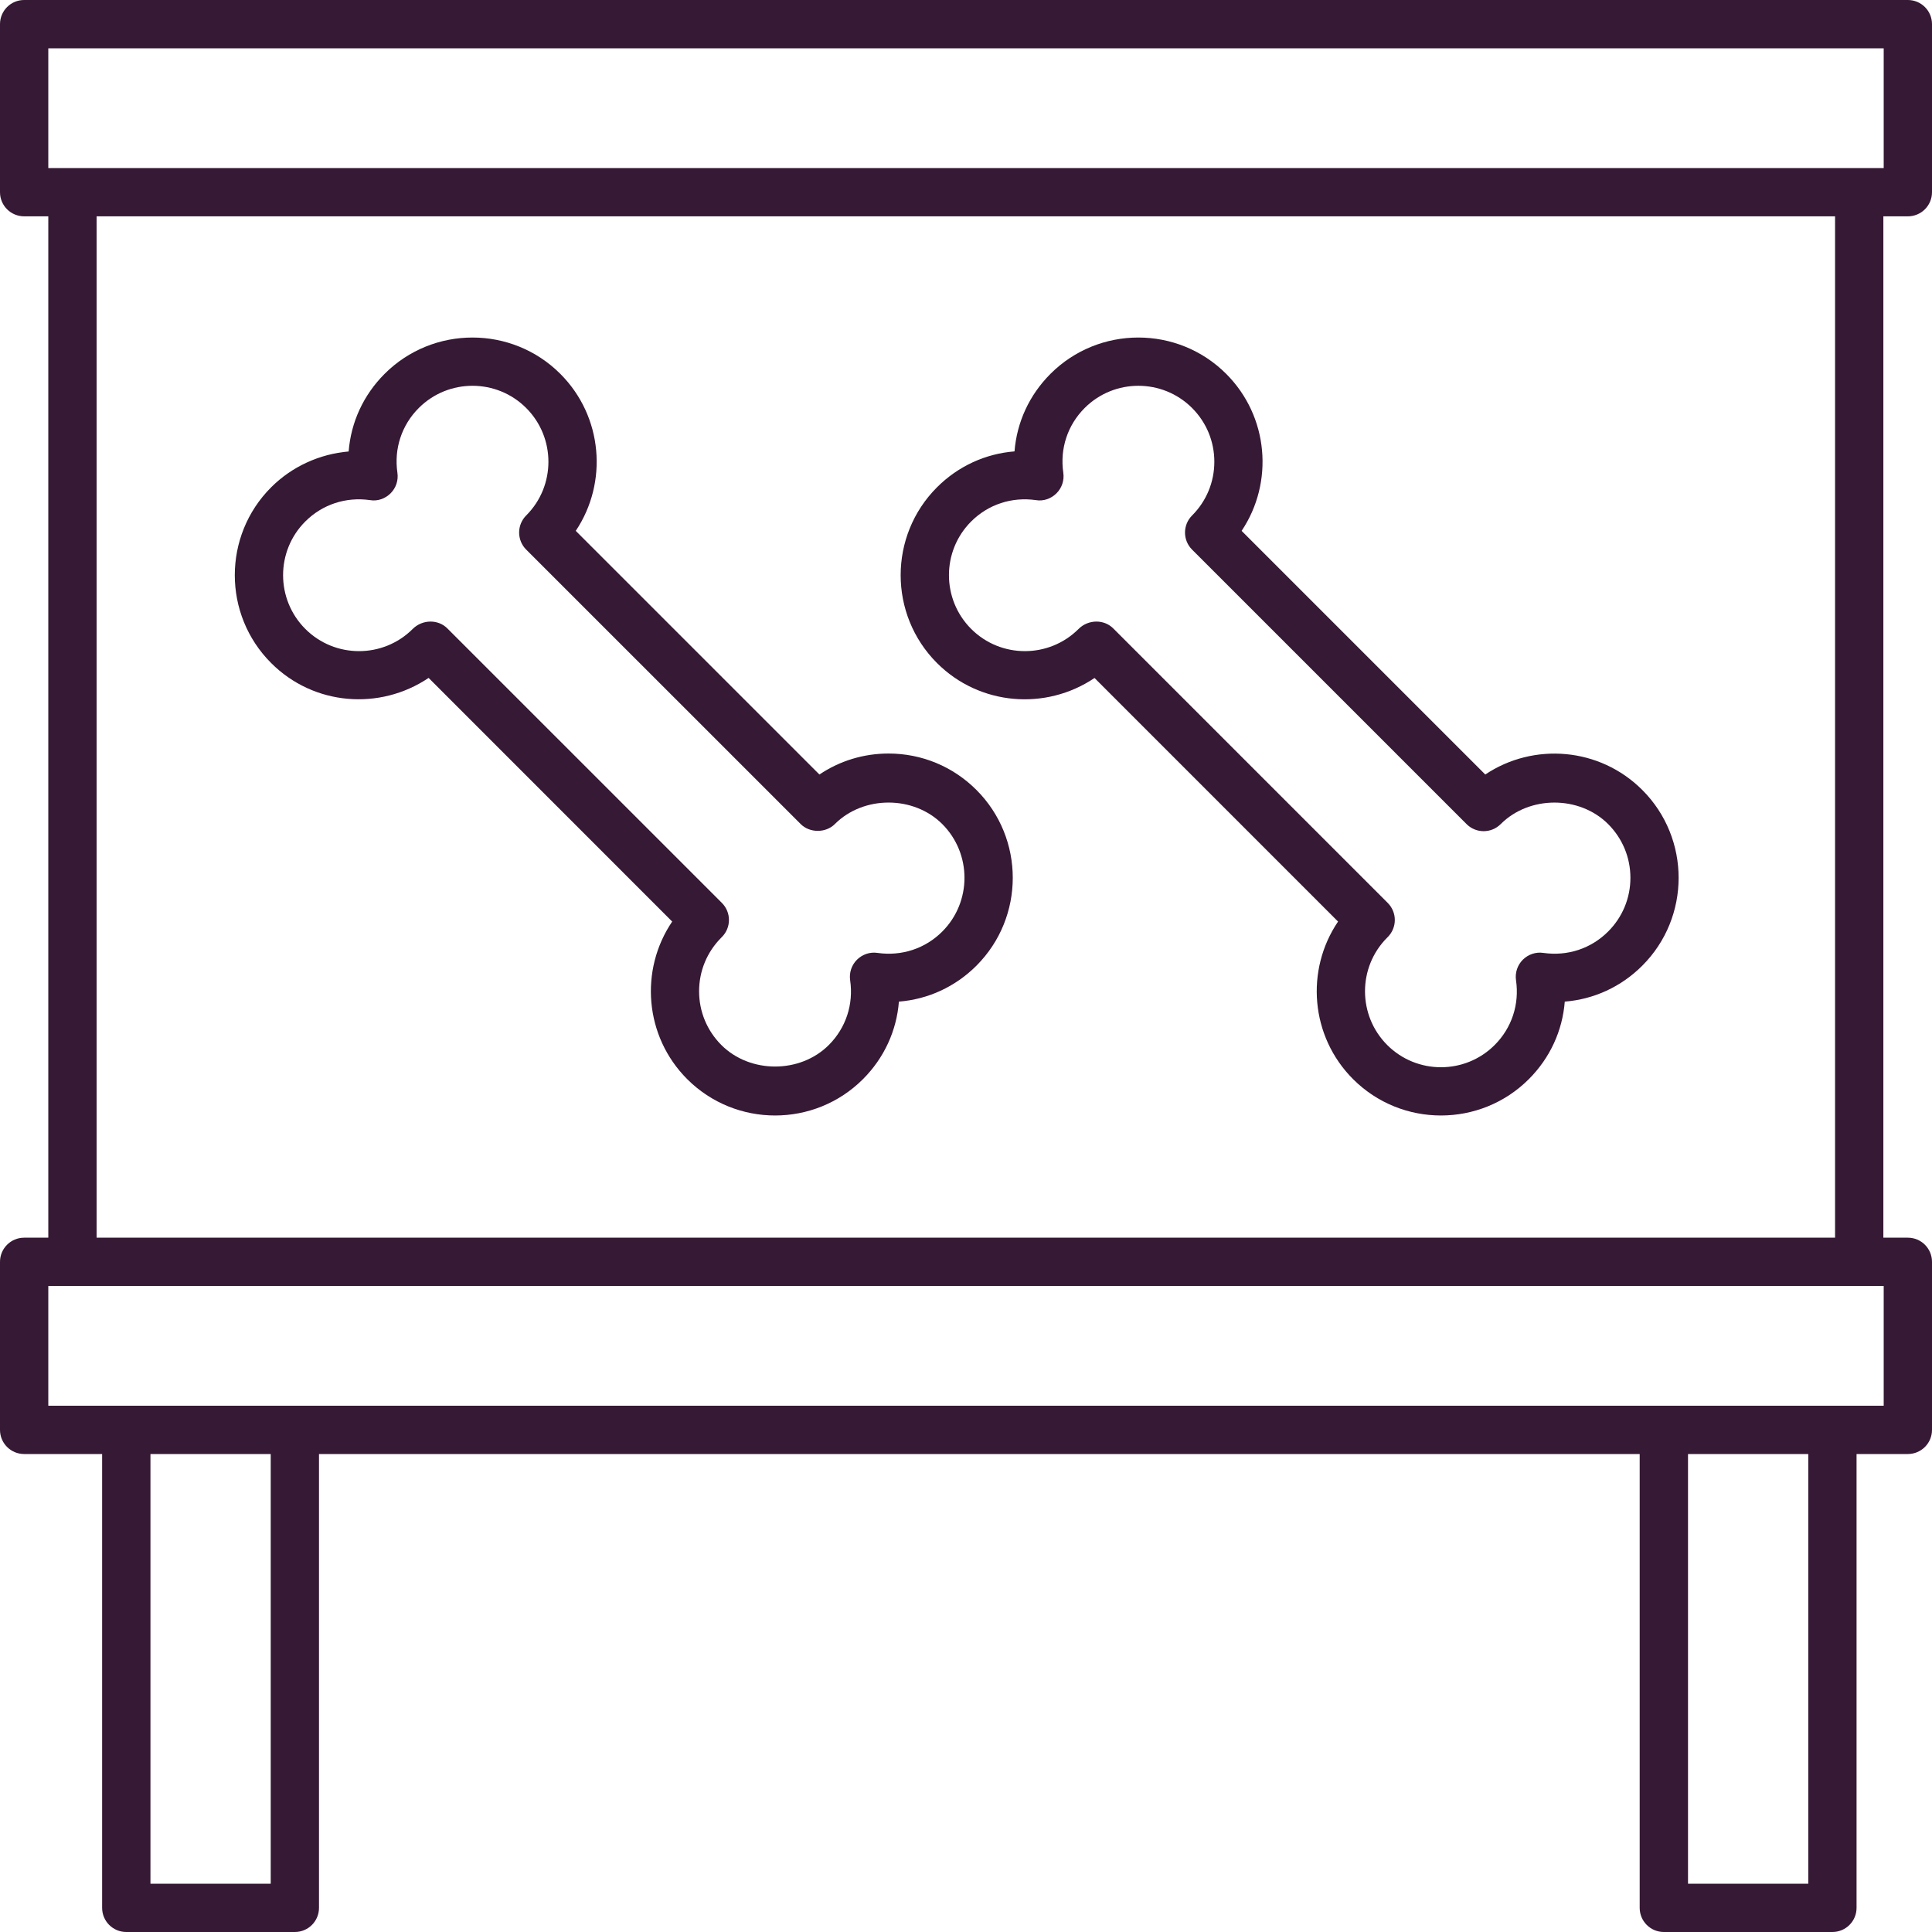
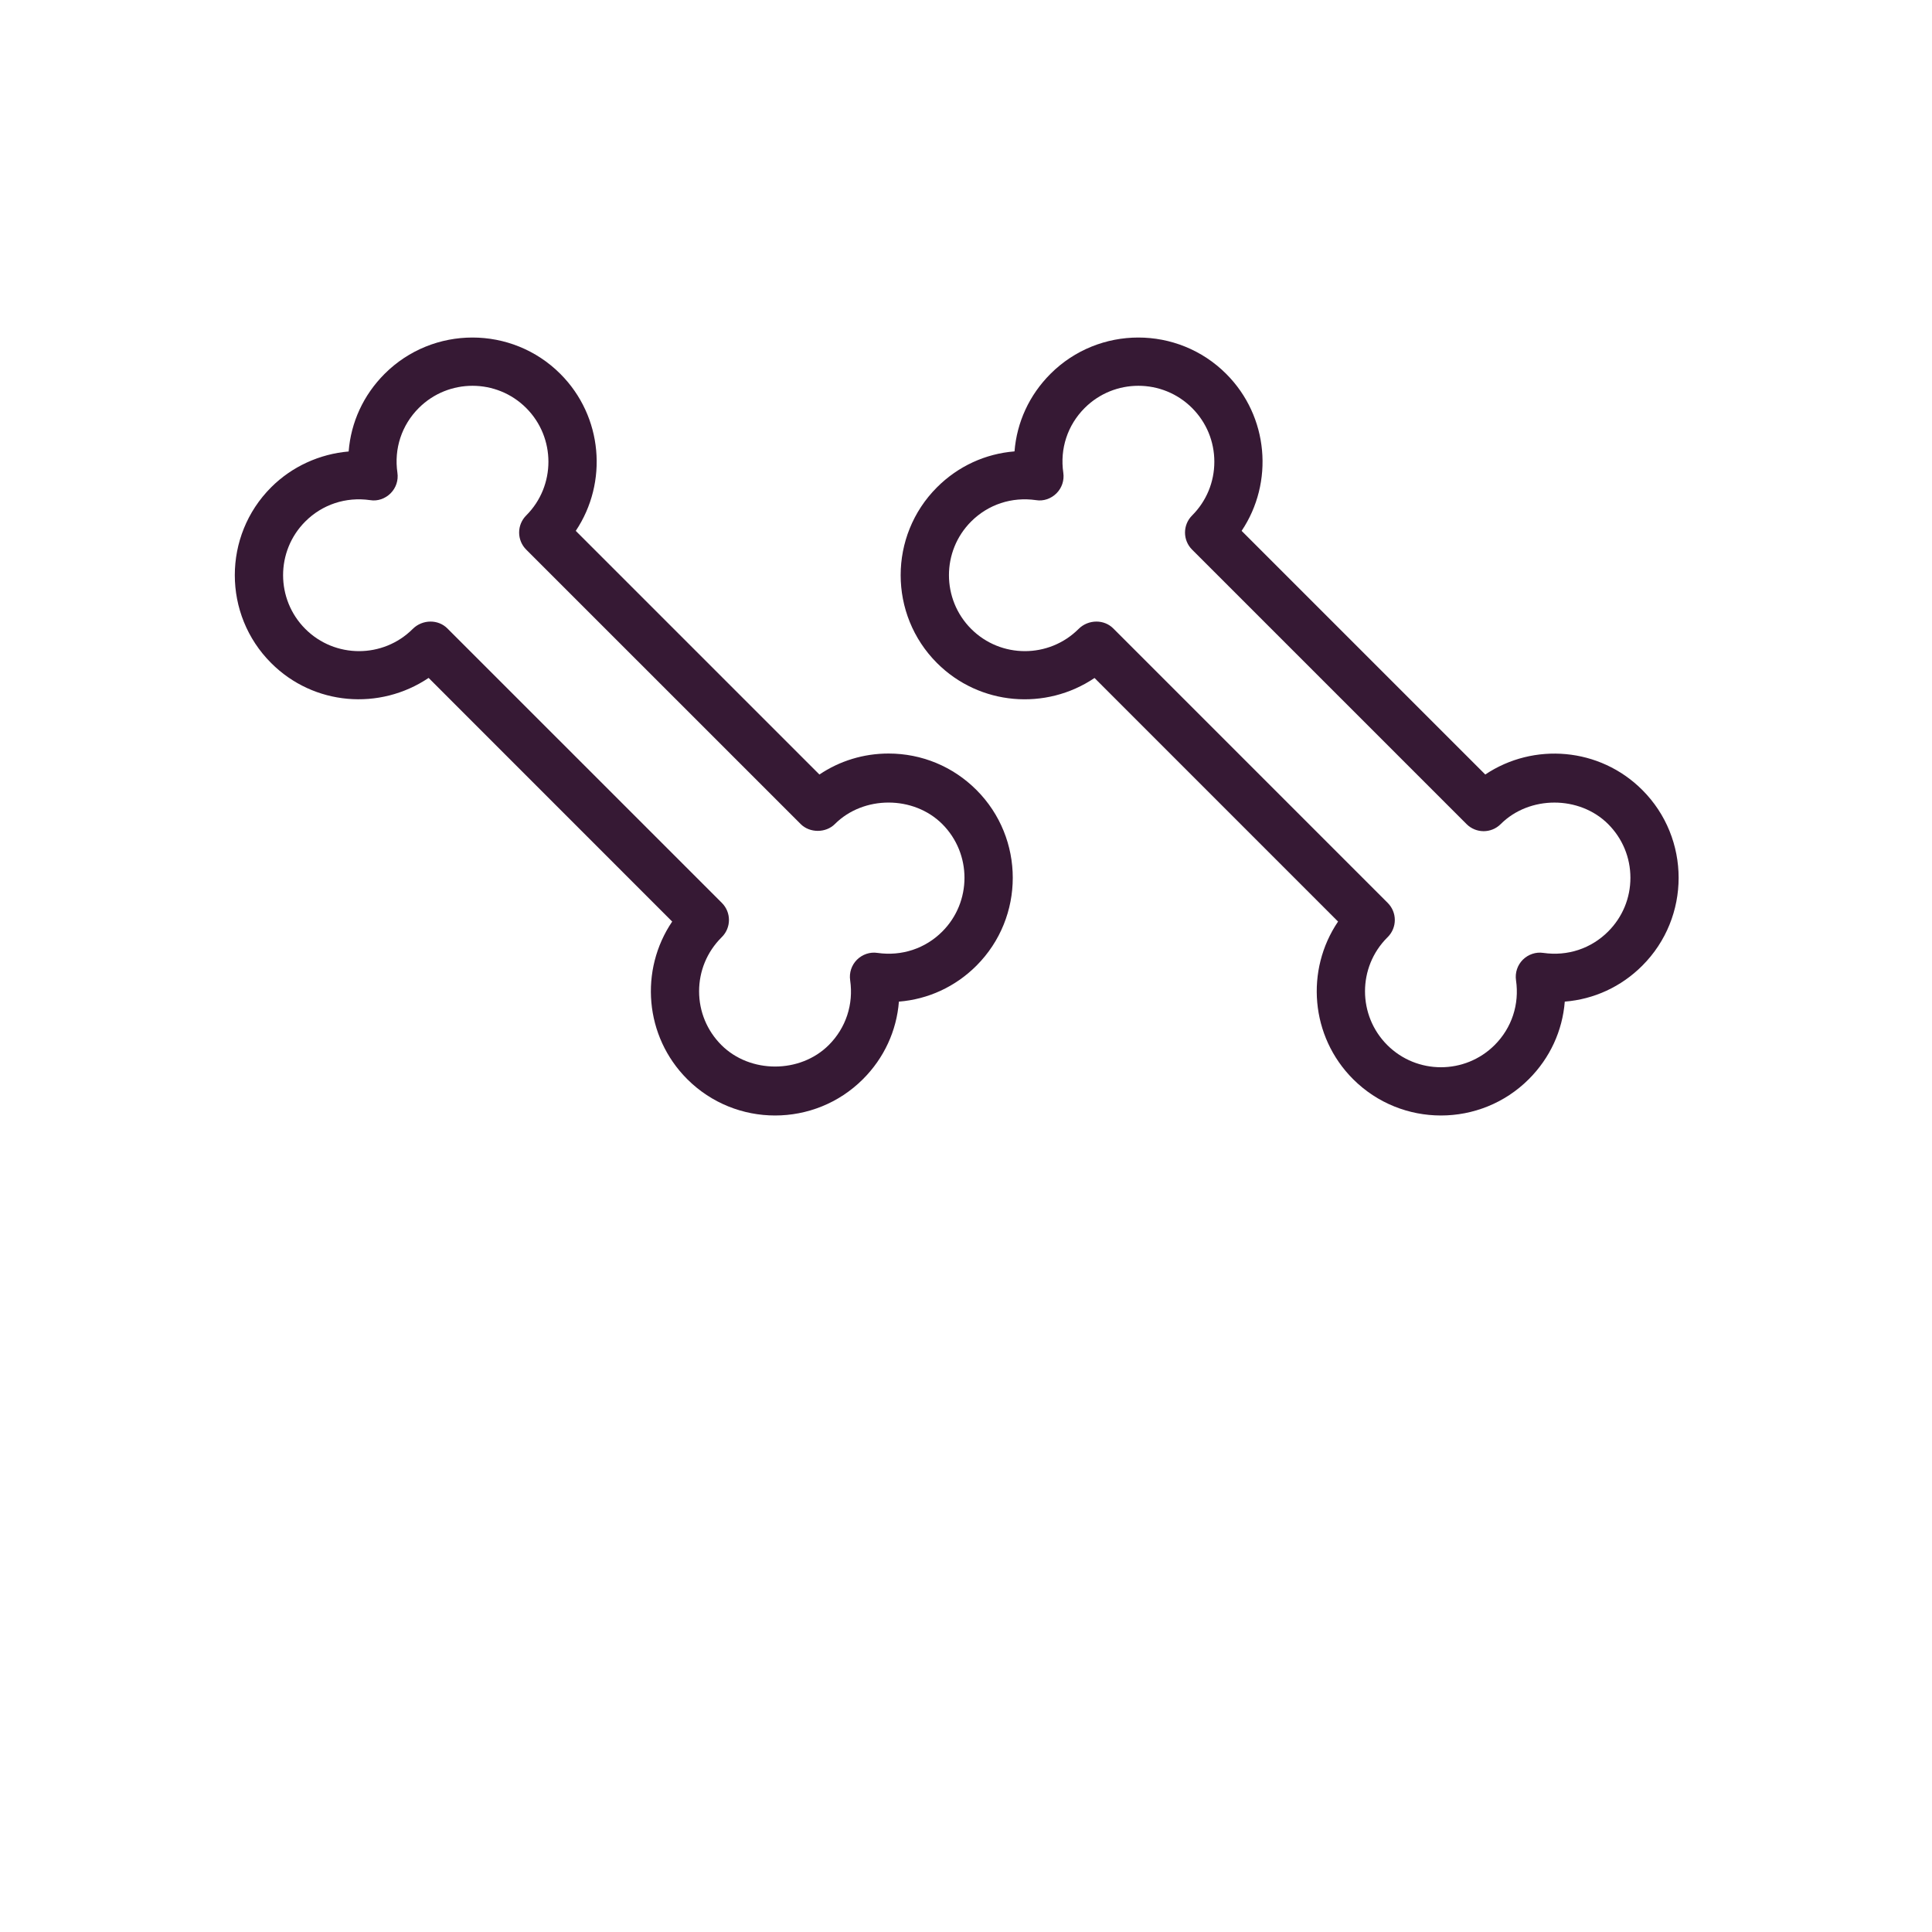
<svg xmlns="http://www.w3.org/2000/svg" width="80" height="80" viewBox="0 0 80 80" fill="none">
  <path d="M36.793 31.202C35.758 31.202 34.77 31.506 33.93 32.071L23.841 21.982C25.18 19.983 24.967 17.246 23.202 15.481C21.196 13.475 17.931 13.475 15.925 15.481C15.047 16.359 14.53 17.49 14.437 18.695C13.236 18.797 12.089 19.317 11.228 20.178C9.221 22.184 9.221 25.449 11.228 27.455C12.989 29.219 15.724 29.432 17.748 28.071L27.834 38.16C26.477 40.161 26.685 42.914 28.456 44.685C29.459 45.688 30.777 46.19 32.095 46.19C33.413 46.19 34.731 45.688 35.734 44.685C36.611 43.808 37.127 42.679 37.222 41.475C38.426 41.379 39.555 40.864 40.432 39.987C42.438 37.98 42.438 34.716 40.432 32.71C39.46 31.738 38.167 31.202 36.793 31.202ZM39.018 38.573C38.312 39.279 37.338 39.601 36.336 39.458C36.027 39.409 35.709 39.518 35.485 39.74C35.261 39.964 35.157 40.279 35.203 40.592C35.349 41.588 35.026 42.565 34.319 43.272C33.13 44.46 31.059 44.46 29.87 43.272C29.276 42.677 28.948 41.887 28.948 41.047C28.948 40.207 29.276 39.417 29.87 38.822L29.891 38.801C30.282 38.41 30.282 37.778 29.891 37.387L18.524 26.021C18.334 25.831 18.082 25.738 17.828 25.738C17.56 25.738 17.291 25.842 17.091 26.042C15.864 27.269 13.868 27.269 12.642 26.042C11.416 24.815 11.415 22.819 12.642 21.593C13.348 20.888 14.321 20.566 15.323 20.709C15.635 20.763 15.951 20.649 16.174 20.427C16.398 20.203 16.502 19.888 16.456 19.575C16.31 18.579 16.633 17.602 17.34 16.895C18.567 15.668 20.563 15.668 21.789 16.895C23.015 18.122 23.016 20.118 21.789 21.344C21.601 21.532 21.496 21.785 21.496 22.051C21.496 22.317 21.601 22.571 21.789 22.758L33.155 34.123C33.531 34.499 34.195 34.497 34.569 34.123C35.756 32.936 37.828 32.935 39.018 34.123C40.244 35.351 40.243 37.347 39.018 38.573Z" fill="#361934" />
  <path d="M68.003 32.71C66.239 30.945 63.5 30.733 61.502 32.071L51.413 21.982C52.752 19.983 52.539 17.246 50.774 15.481C48.768 13.475 45.503 13.475 43.497 15.481C42.62 16.358 42.104 17.487 42.009 18.691C40.806 18.787 39.676 19.301 38.799 20.178C36.793 22.184 36.793 25.449 38.799 27.455C40.567 29.223 43.31 29.431 45.322 28.074L55.406 38.16C54.049 40.161 54.257 42.914 56.028 44.685C57.031 45.688 58.349 46.19 59.667 46.19C60.985 46.19 62.303 45.688 63.306 44.685C64.183 43.808 64.699 42.679 64.794 41.475C65.998 41.379 67.127 40.864 68.003 39.987C70.01 37.981 70.01 34.716 68.003 32.71ZM66.589 38.573C65.882 39.279 64.912 39.601 63.908 39.458C63.599 39.409 63.28 39.518 63.057 39.74C62.833 39.964 62.729 40.279 62.775 40.592C62.921 41.588 62.598 42.565 61.891 43.272C60.664 44.499 58.668 44.499 57.442 43.272C56.216 42.045 56.215 40.049 57.442 38.823L57.463 38.802C57.854 38.411 57.854 37.779 57.463 37.388L46.097 26.021C45.907 25.831 45.655 25.738 45.401 25.738C45.132 25.738 44.863 25.842 44.663 26.042C43.436 27.269 41.44 27.269 40.214 26.042C38.988 24.815 38.987 22.819 40.214 21.593C40.921 20.888 41.892 20.566 42.896 20.709C43.208 20.763 43.524 20.649 43.747 20.427C43.971 20.203 44.075 19.888 44.029 19.575C43.883 18.579 44.206 17.602 44.913 16.895C46.14 15.668 48.136 15.668 49.362 16.895C49.956 17.49 50.283 18.28 50.283 19.12C50.283 19.96 49.956 20.75 49.362 21.345C48.971 21.736 48.971 22.368 49.362 22.759L60.727 34.124C61.118 34.515 61.75 34.515 62.141 34.124C63.33 32.936 65.401 32.936 66.59 34.124C67.184 34.719 67.512 35.509 67.512 36.349C67.512 37.189 67.183 37.979 66.589 38.573Z" fill="#361934" />
-   <path d="M1 60.208H4.229V79C4.229 79.553 4.676 80 5.229 80H12.209C12.762 80 13.209 79.553 13.209 79V60.208H67.896V79C67.896 79.553 68.343 80 68.896 80H75.876C76.429 80 76.876 79.553 76.876 79V60.208H79C79.553 60.208 80 59.761 80 59.208V52.25C80 51.697 79.553 51.25 79 51.25H77.986V8.958H79C79.553 8.958 80 8.511 80 7.958V1C80 0.447 79.553 0 79 0H1C0.447 0 0 0.447 0 1V7.958C0 8.511 0.447 8.958 1 8.958H2V51.25H1C0.447 51.25 0 51.697 0 52.25V59.208C0 59.761 0.447 60.208 1 60.208ZM11.21 78H6.23V60.208H11.21V78ZM74.877 78H69.897V60.208H74.877V78ZM2 2H78V6.958H2V2ZM4 8.958H75.986V51.25H4V8.958ZM2 53.25H78V58.208H2V53.25Z" fill="#361934" />
</svg>